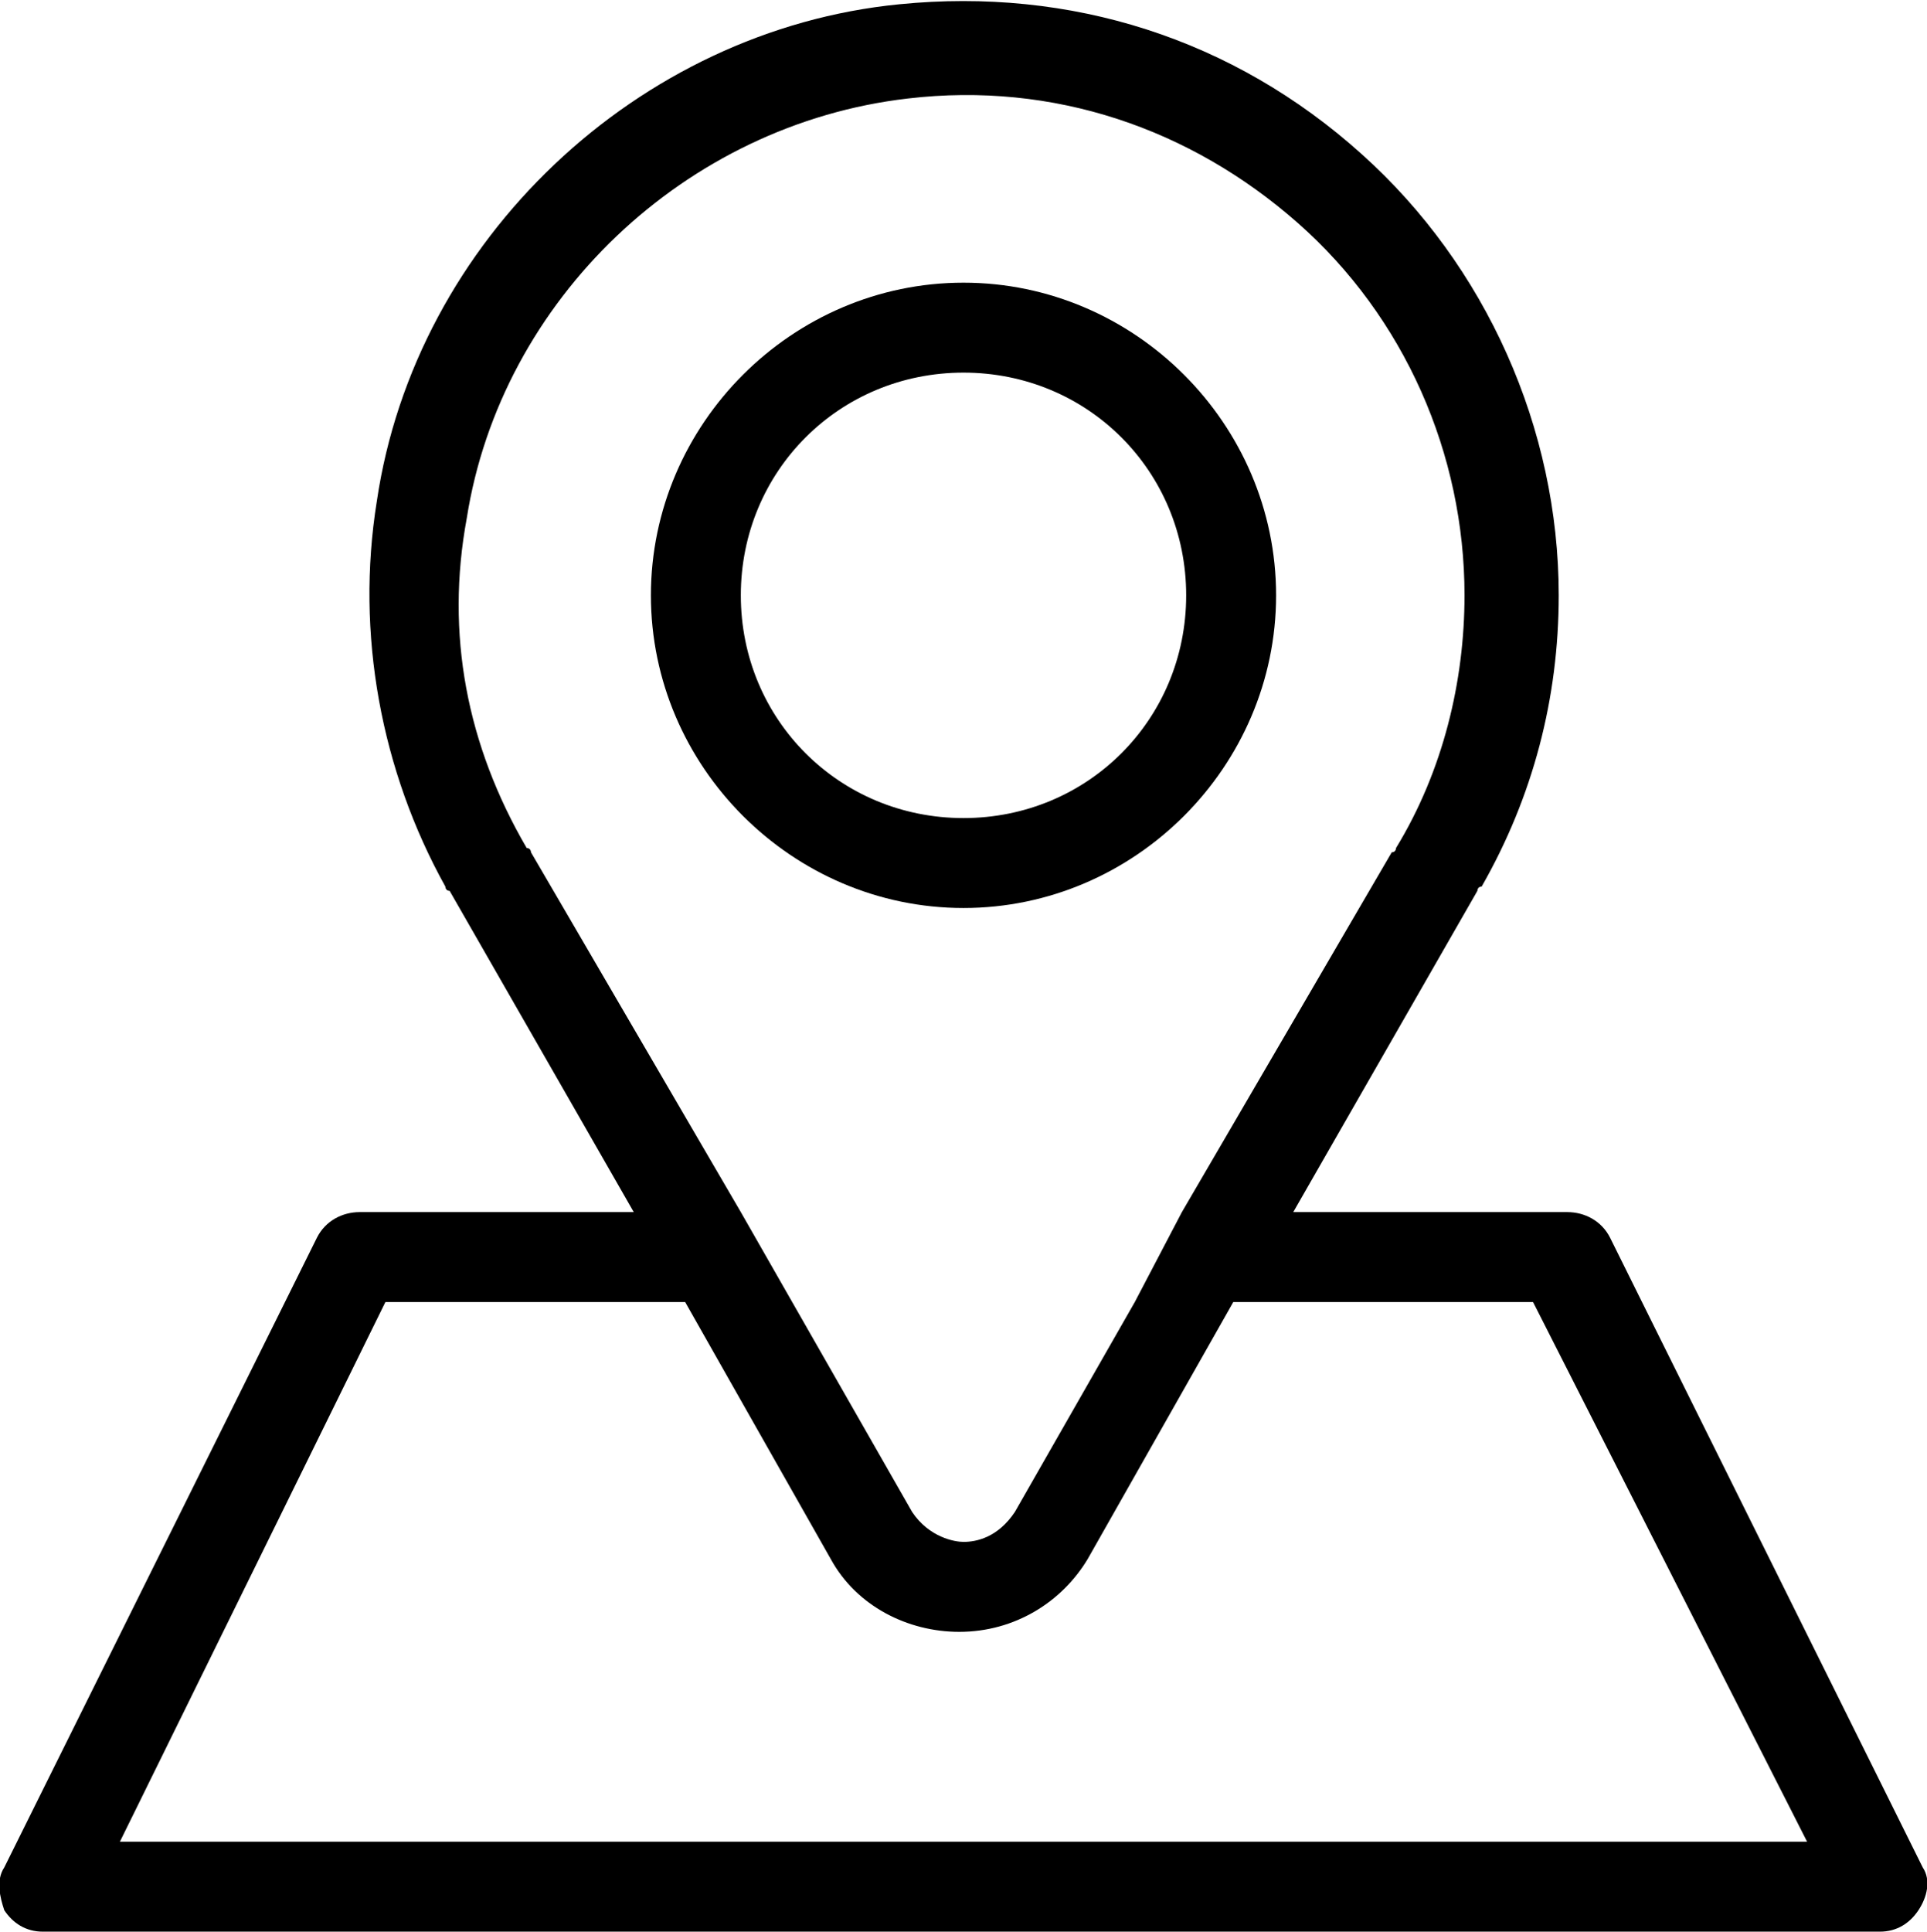
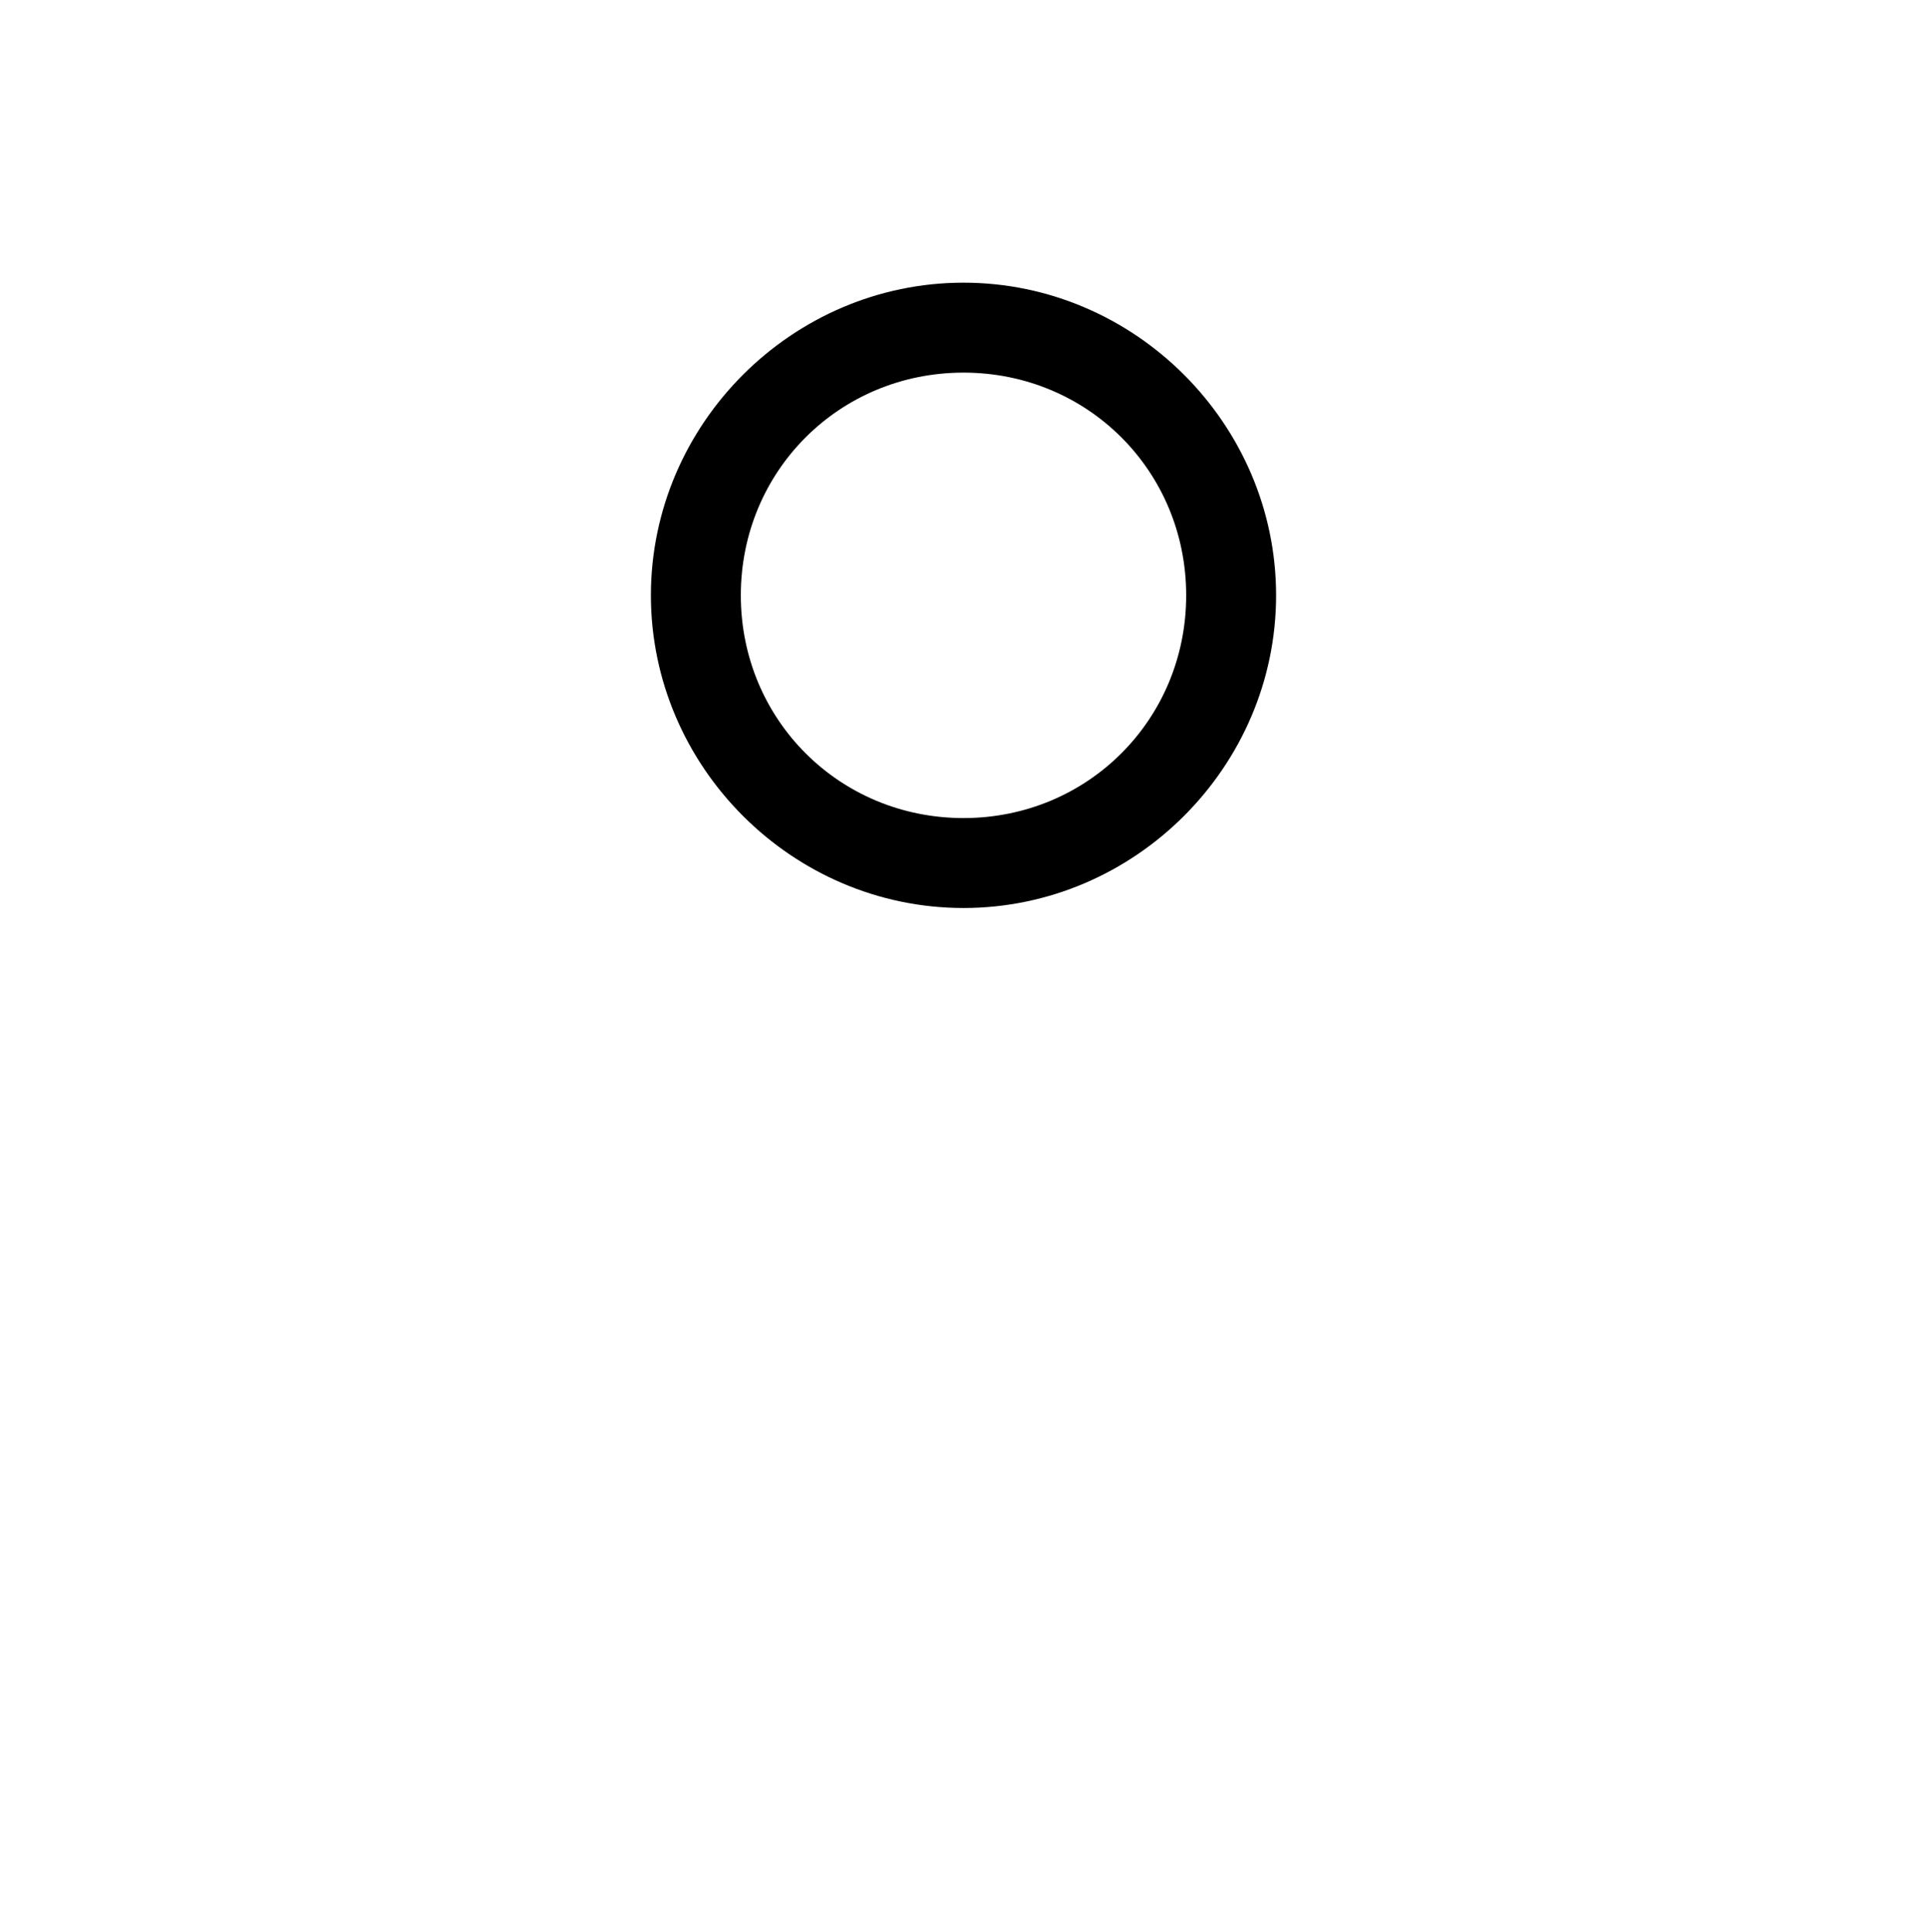
<svg xmlns="http://www.w3.org/2000/svg" version="1.1" id="Layer_1" x="0px" y="0px" viewBox="0 0 45 45.1" style="enable-background:new 0 0 45 45.1;" xml:space="preserve">
  <style type="text/css">
	.st0{fill:none;}
</style>
  <g>
    <g>
      <path class="st0" d="M29,30.4l-3.4,6c-0.6,1.1-1.8,1.7-3,1.7c-1.3,0-2.4-0.7-3-1.7l-3.4-6H9L2.8,43h39.4L36,30.4H29z" />
-       <path d="M44.9,43.6l-7.3-14.7c-0.2-0.4-0.6-0.6-1-0.6h-6.4l4.3-7.5c0,0,0-0.1,0.1-0.1c1.2-2.1,1.8-4.4,1.8-6.8    c0-3.9-1.7-7.7-4.6-10.3C28.8,0.9,25-0.3,21,0.1C14.9,0.7,9.7,5.6,8.8,11.7c-0.5,3.1,0.1,6.3,1.6,9c0,0,0,0.1,0.1,0.1l4.3,7.5H8.4    c-0.4,0-0.8,0.2-1,0.6L0.1,43.6c-0.2,0.3-0.1,0.7,0,1c0.2,0.3,0.5,0.5,0.9,0.5h42.9c0.4,0,0.7-0.2,0.9-0.5    C45,44.3,45.1,43.9,44.9,43.6z M26.5,30.4l-2.8,4.9c-0.4,0.6-0.9,0.7-1.2,0.7c-0.2,0-0.8-0.1-1.2-0.7l-2.8-4.9l-1.2-2.1l-4.9-8.4    c0,0,0-0.1-0.1-0.1c-1.4-2.4-1.9-5-1.4-7.7c0.8-5.1,5.1-9.2,10.3-9.8c3.4-0.4,6.6,0.7,9.1,2.9c2.5,2.2,3.9,5.4,3.9,8.7    c0,2-0.5,4.1-1.6,5.9c0,0,0,0.1-0.1,0.1l-4.9,8.4L26.5,30.4z M2.8,43L9,30.4h7l3.4,6c0.6,1.1,1.8,1.7,3,1.7c1.3,0,2.4-0.7,3-1.7    l3.4-6h7L42.2,43H2.8z" />
    </g>
    <g>
      <path d="M22.5,21.2c-4,0-7.3-3.3-7.3-7.3s3.3-7.3,7.3-7.3s7.3,3.3,7.3,7.3S26.5,21.2,22.5,21.2z M22.5,8.7c-2.9,0-5.2,2.3-5.2,5.2    c0,2.9,2.3,5.2,5.2,5.2c2.9,0,5.2-2.3,5.2-5.2C27.7,11,25.4,8.7,22.5,8.7z" />
    </g>
  </g>
</svg>